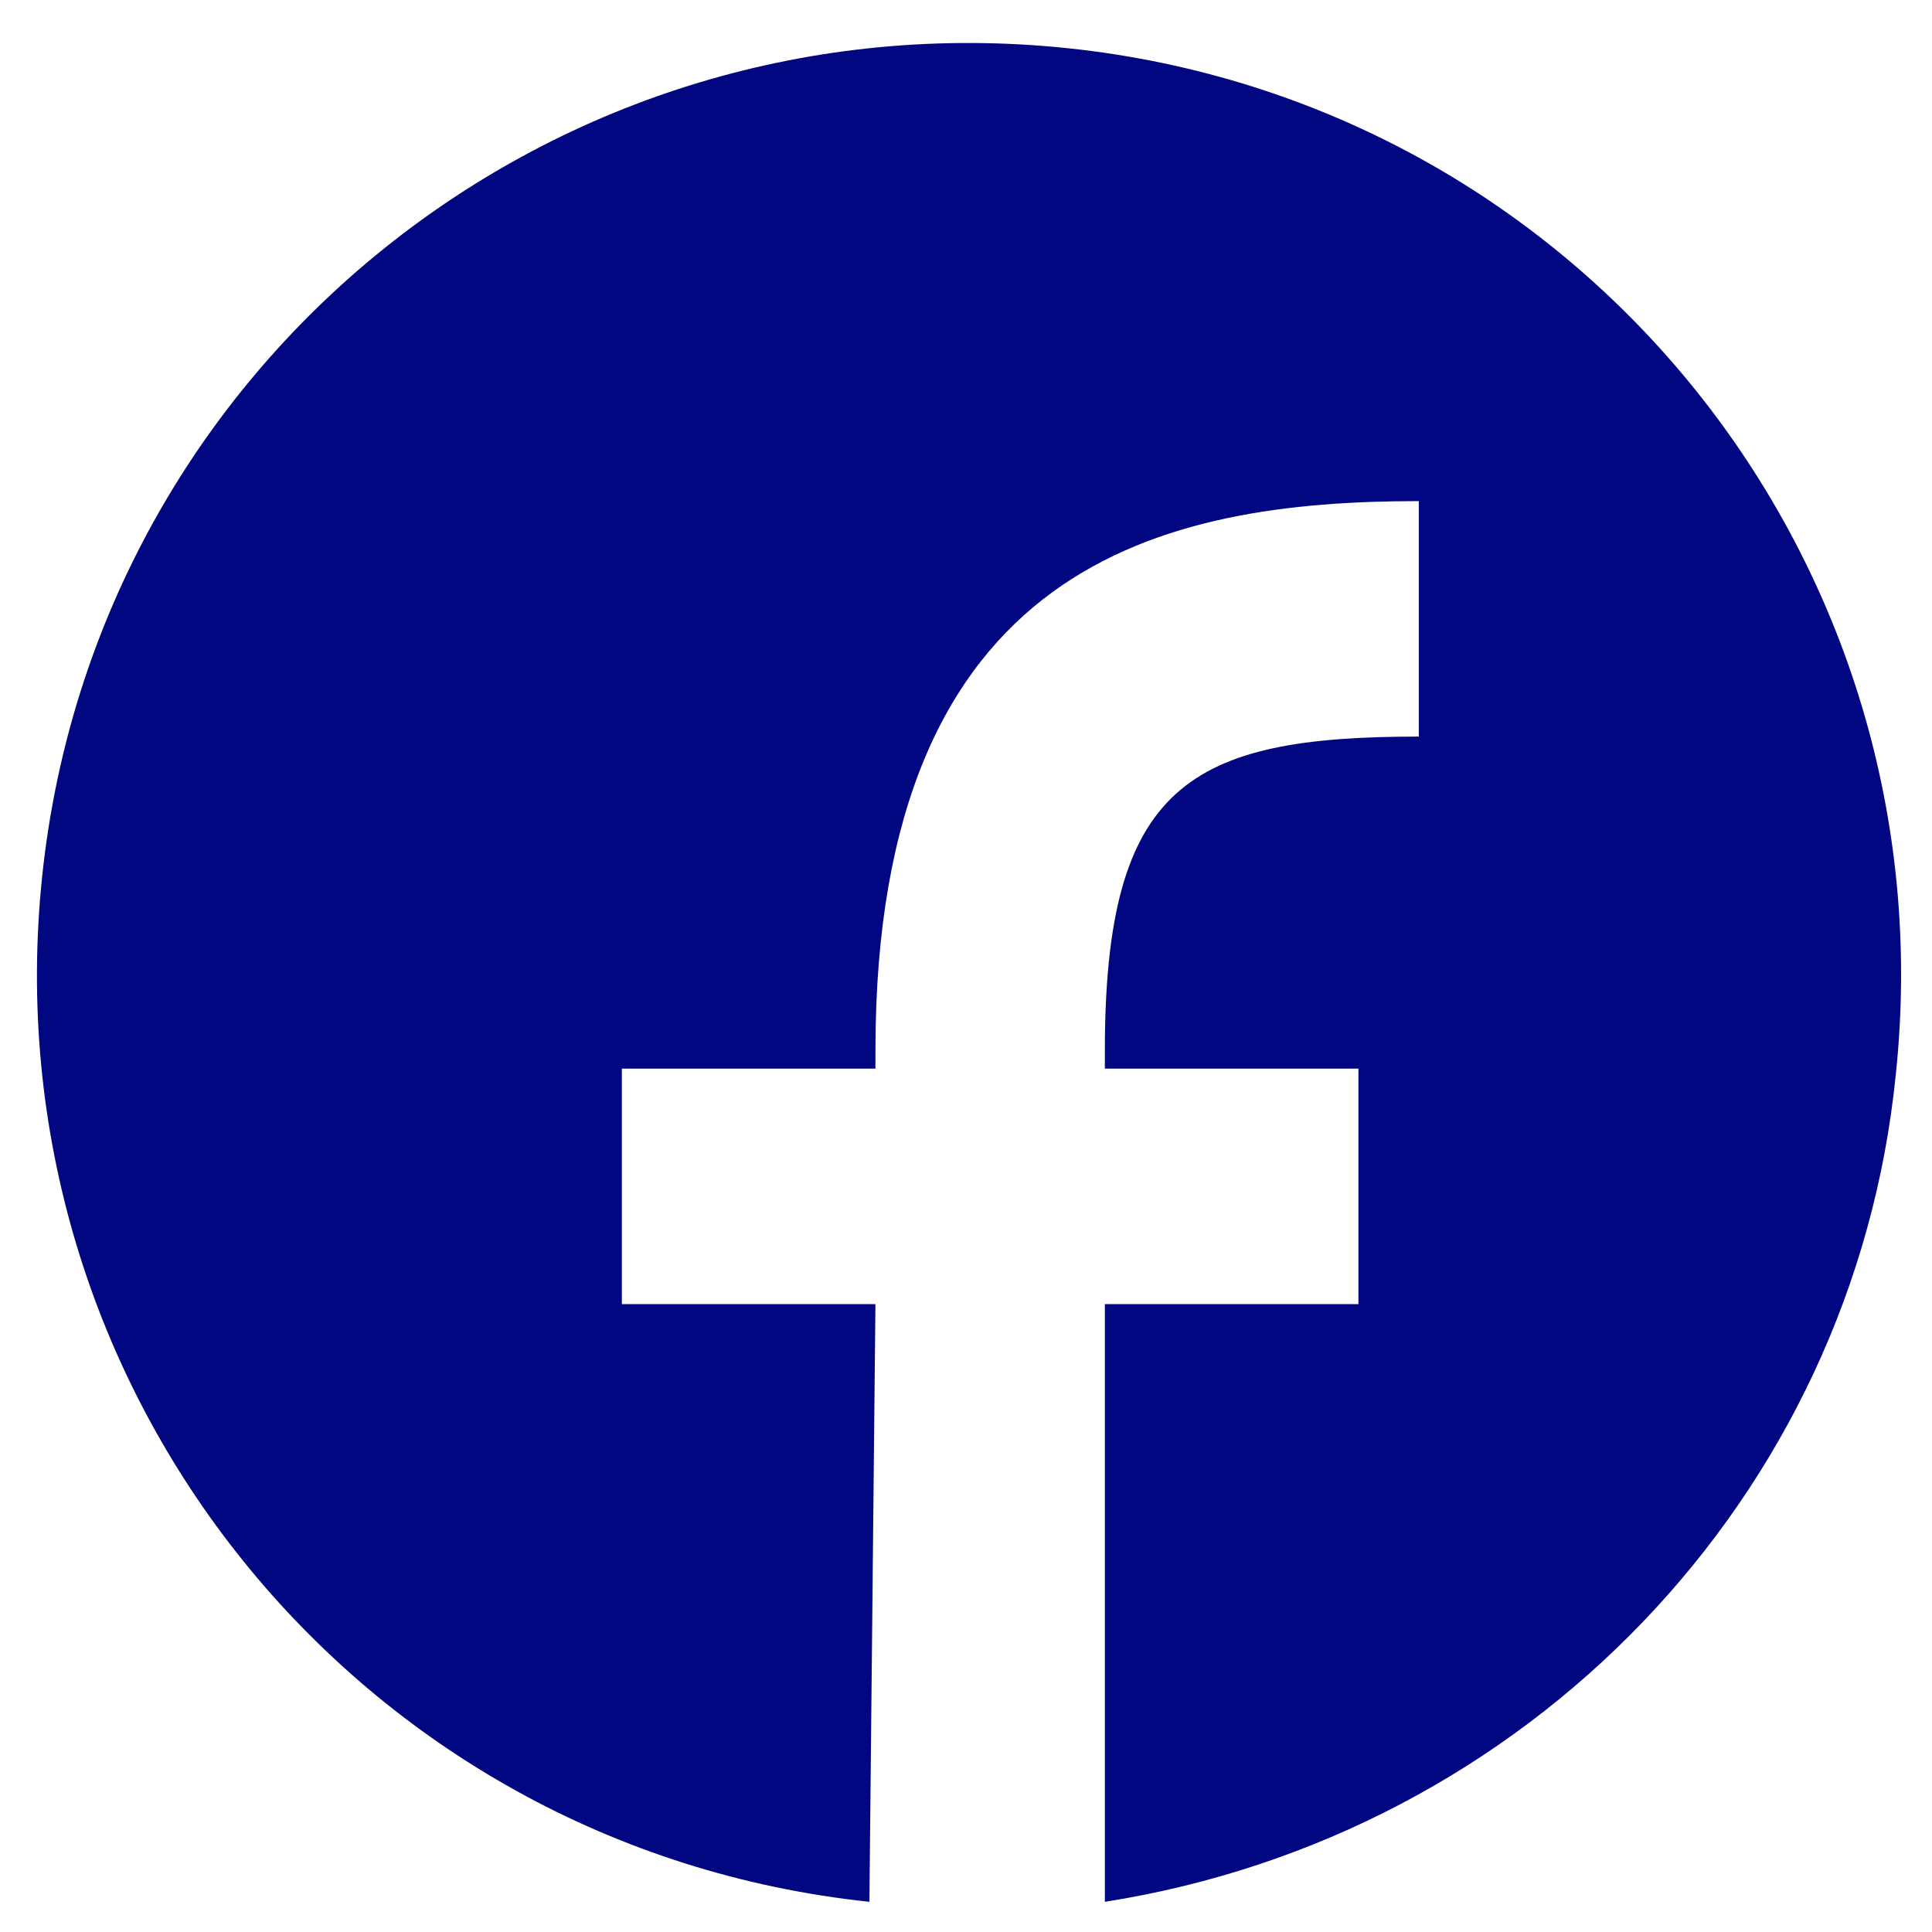
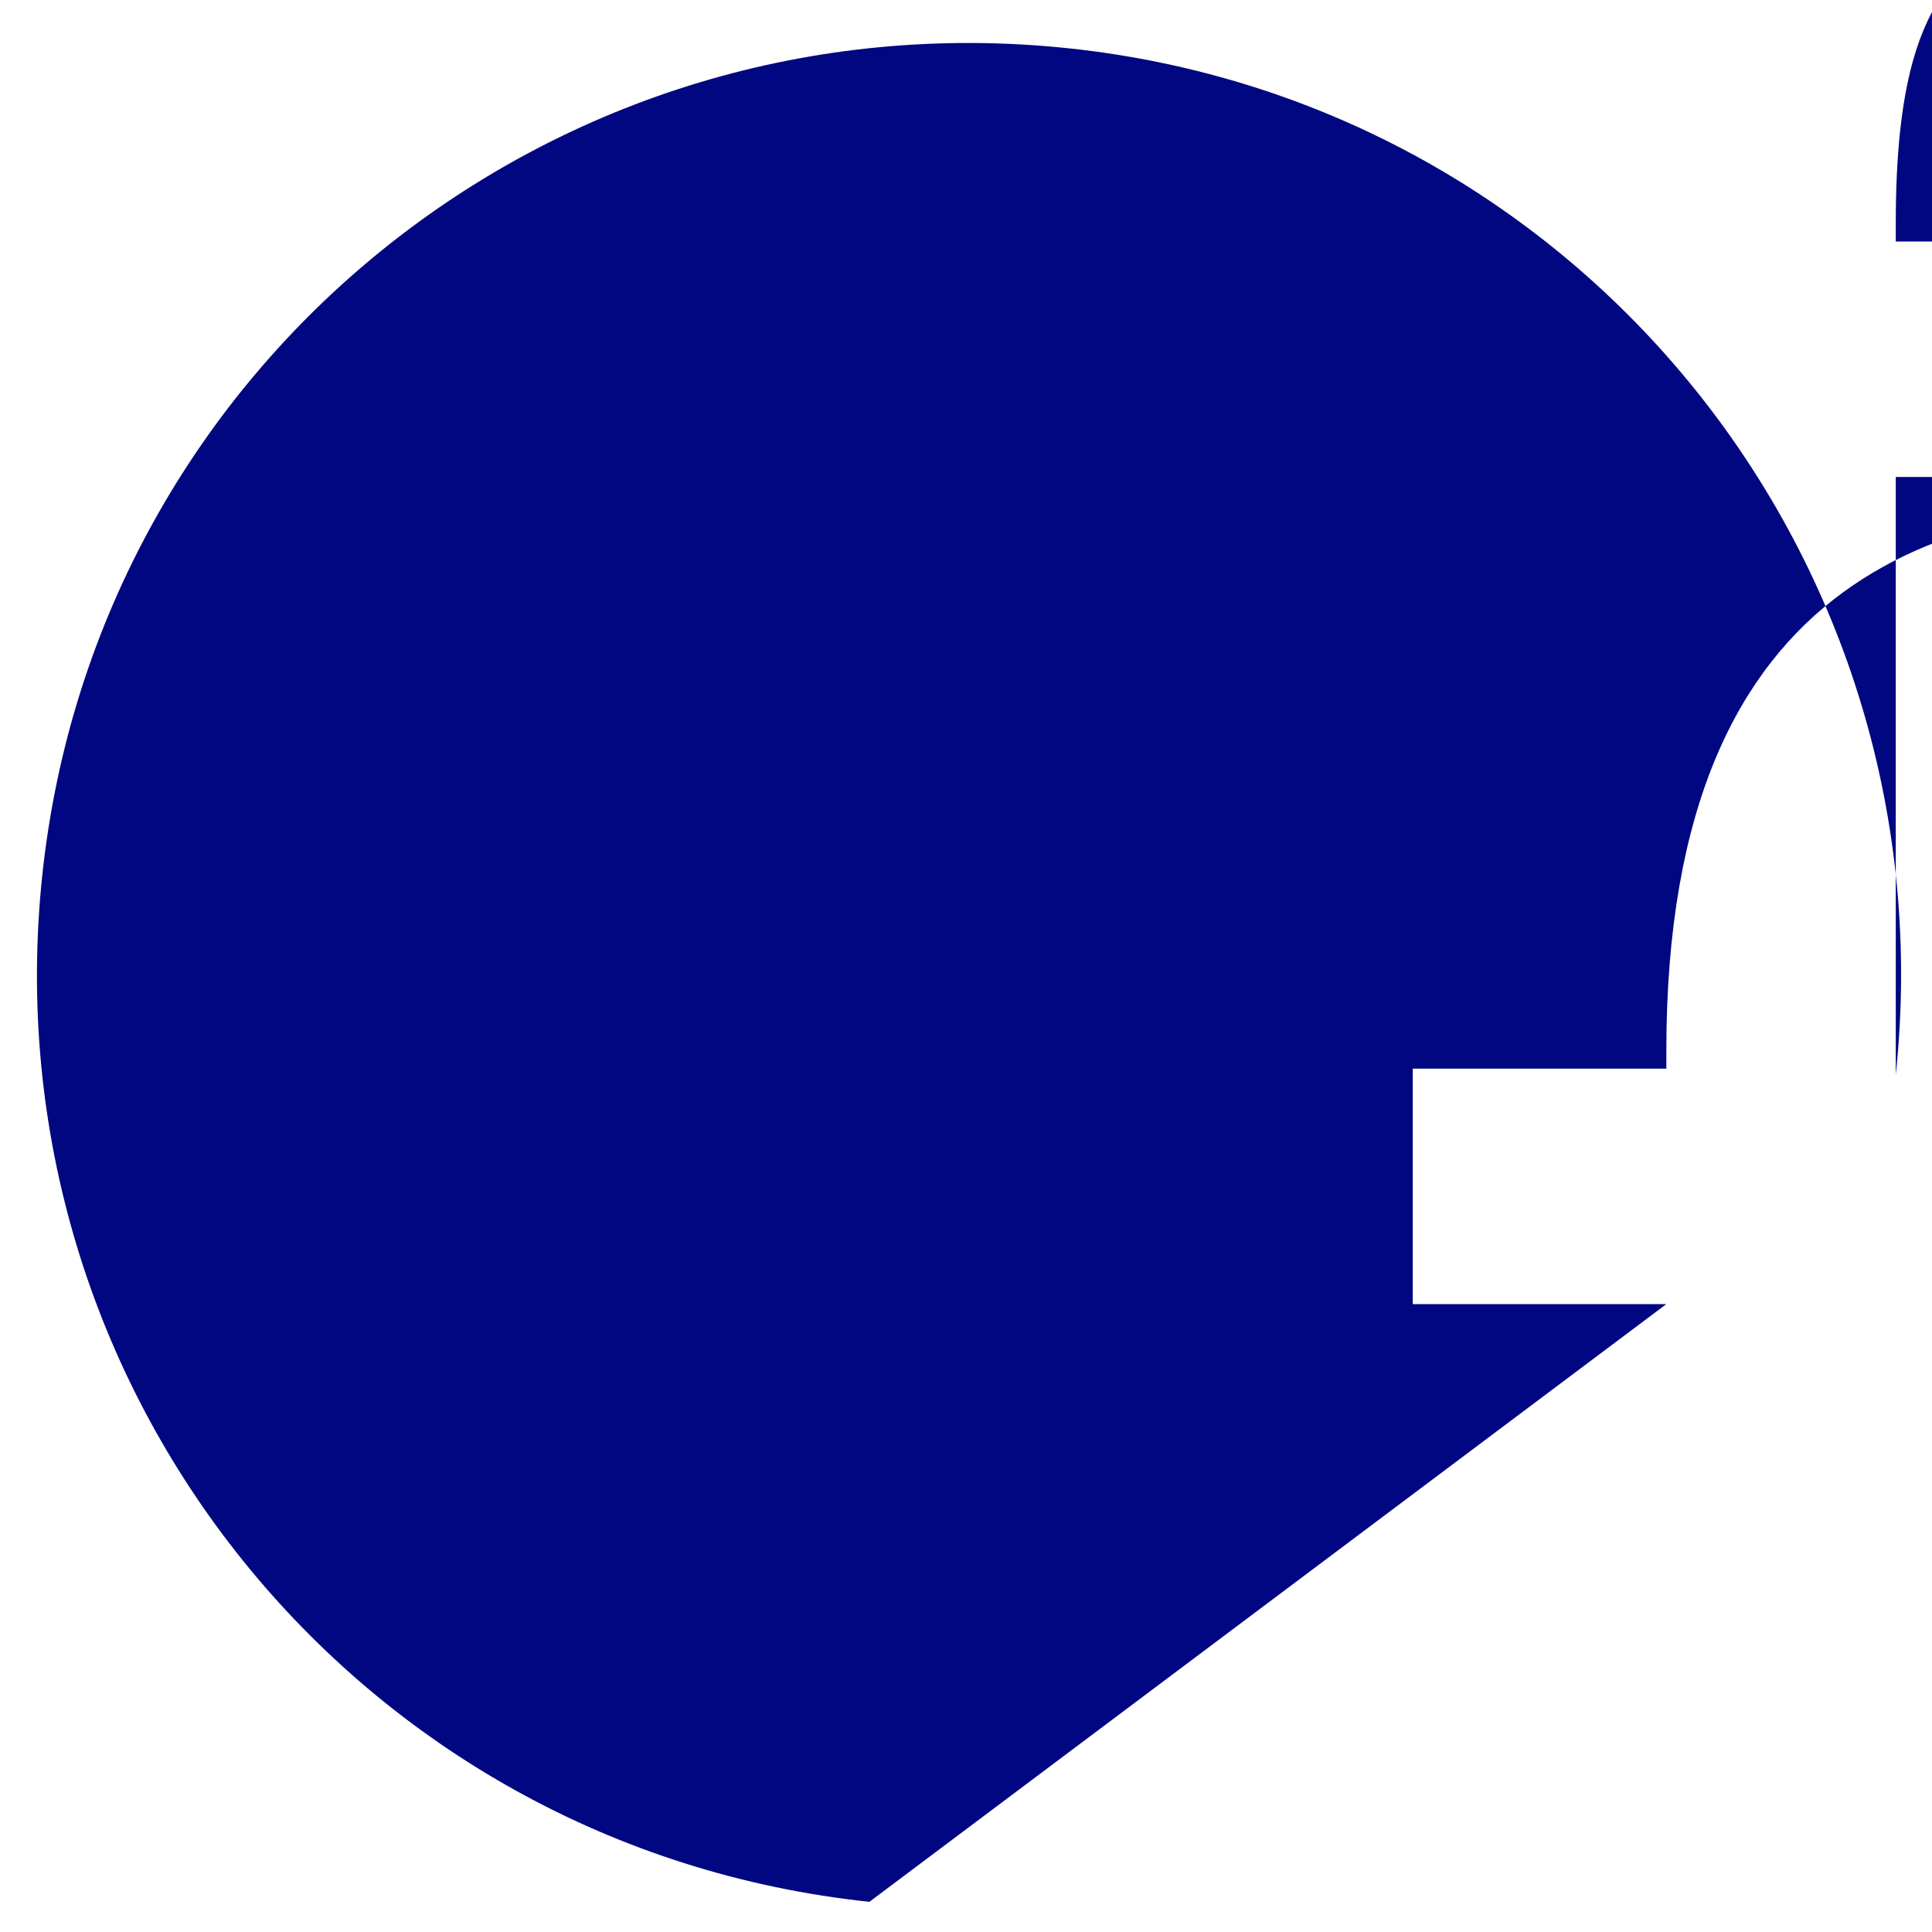
<svg xmlns="http://www.w3.org/2000/svg" version="1.1" id="レイヤー_1" x="0px" y="0px" viewBox="0 0 32 32" style="enable-background:new 0 0 32 32;" xml:space="preserve">
  <style type="text/css">
	.st0{fill:#010780;}
</style>
  <g id="Icon_-_Facebook" transform="translate(0)">
-     <path id="パス_782" class="st0" d="M14.4,31.5L14.4,31.5C5.9,30.6-0.2,23,0.7,14.5C1.6,6,9.2-0.1,17.7,0.8   c8.5,0.9,14.6,8.5,13.7,17c-0.7,7-6.1,12.6-13.1,13.7v-9.9h4.2v-3.9h-4.2v-0.3c0-4.4,1.4-5.2,5.2-5.2V8.3h0c-4.2,0-9,1-9,9.1v0.3   h-4.2v3.9h4.2L14.4,31.5L14.4,31.5z" />
+     <path id="パス_782" class="st0" d="M14.4,31.5L14.4,31.5C5.9,30.6-0.2,23,0.7,14.5C1.6,6,9.2-0.1,17.7,0.8   c8.5,0.9,14.6,8.5,13.7,17v-9.9h4.2v-3.9h-4.2v-0.3c0-4.4,1.4-5.2,5.2-5.2V8.3h0c-4.2,0-9,1-9,9.1v0.3   h-4.2v3.9h4.2L14.4,31.5L14.4,31.5z" />
  </g>
</svg>